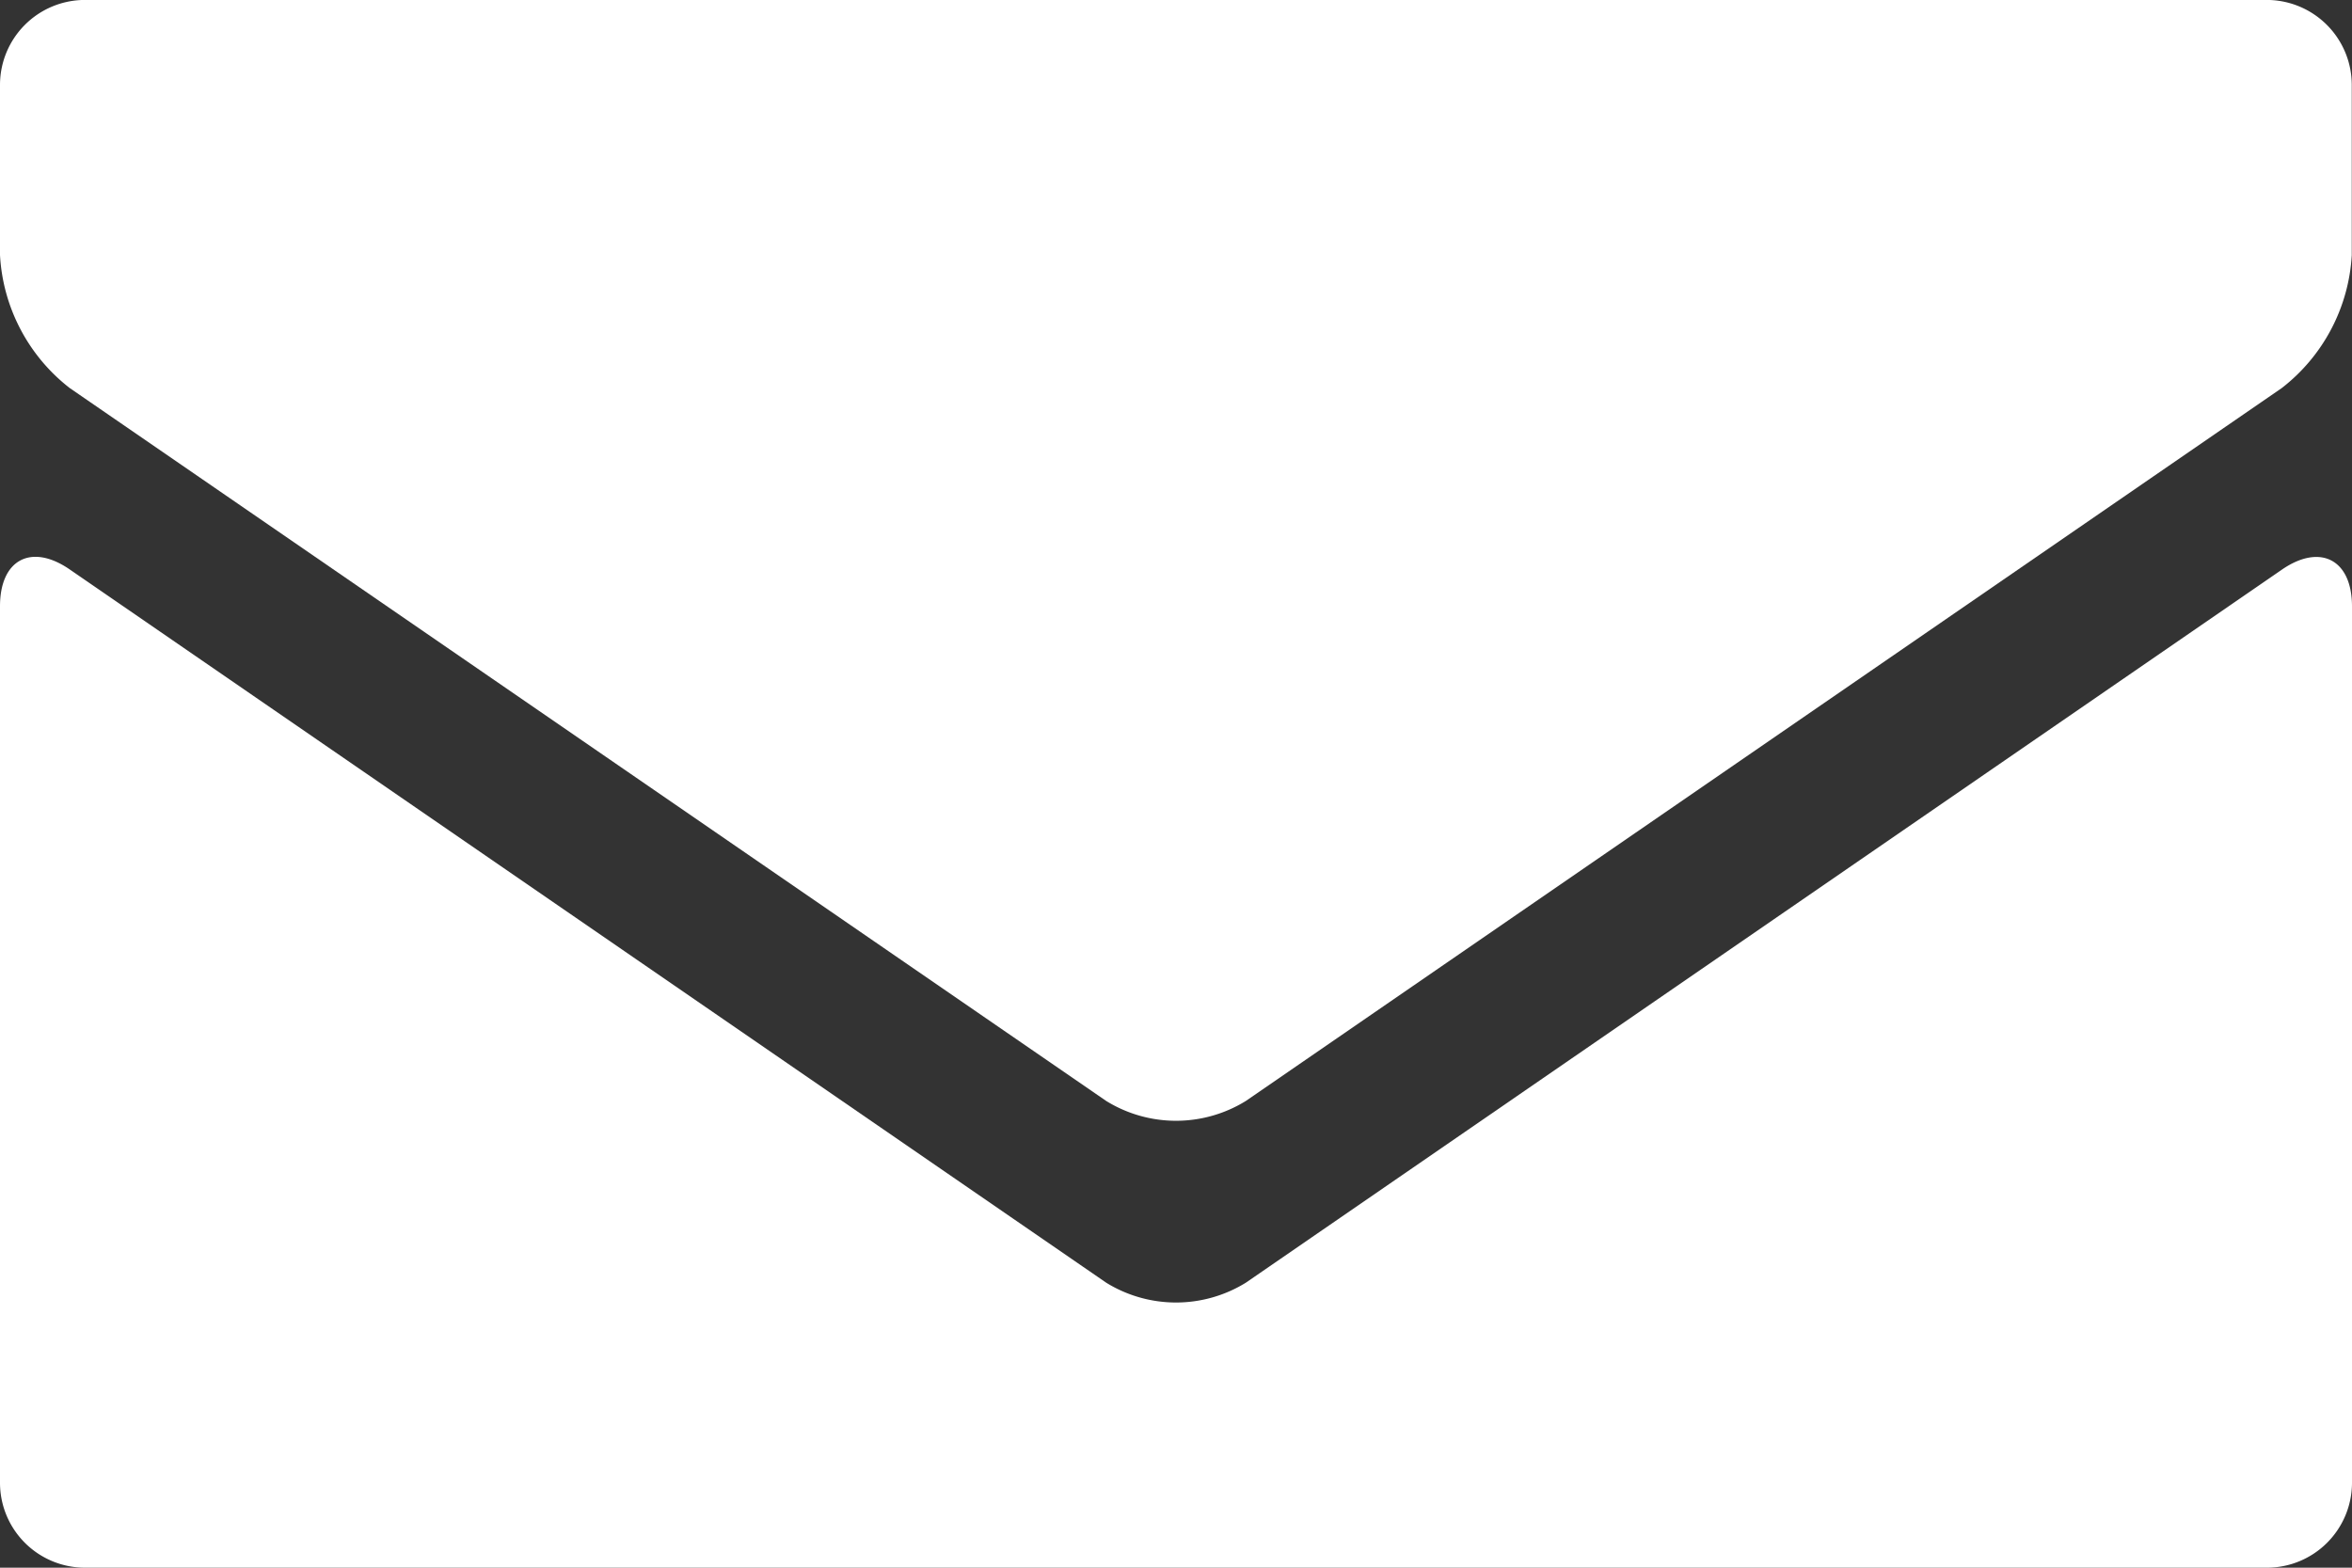
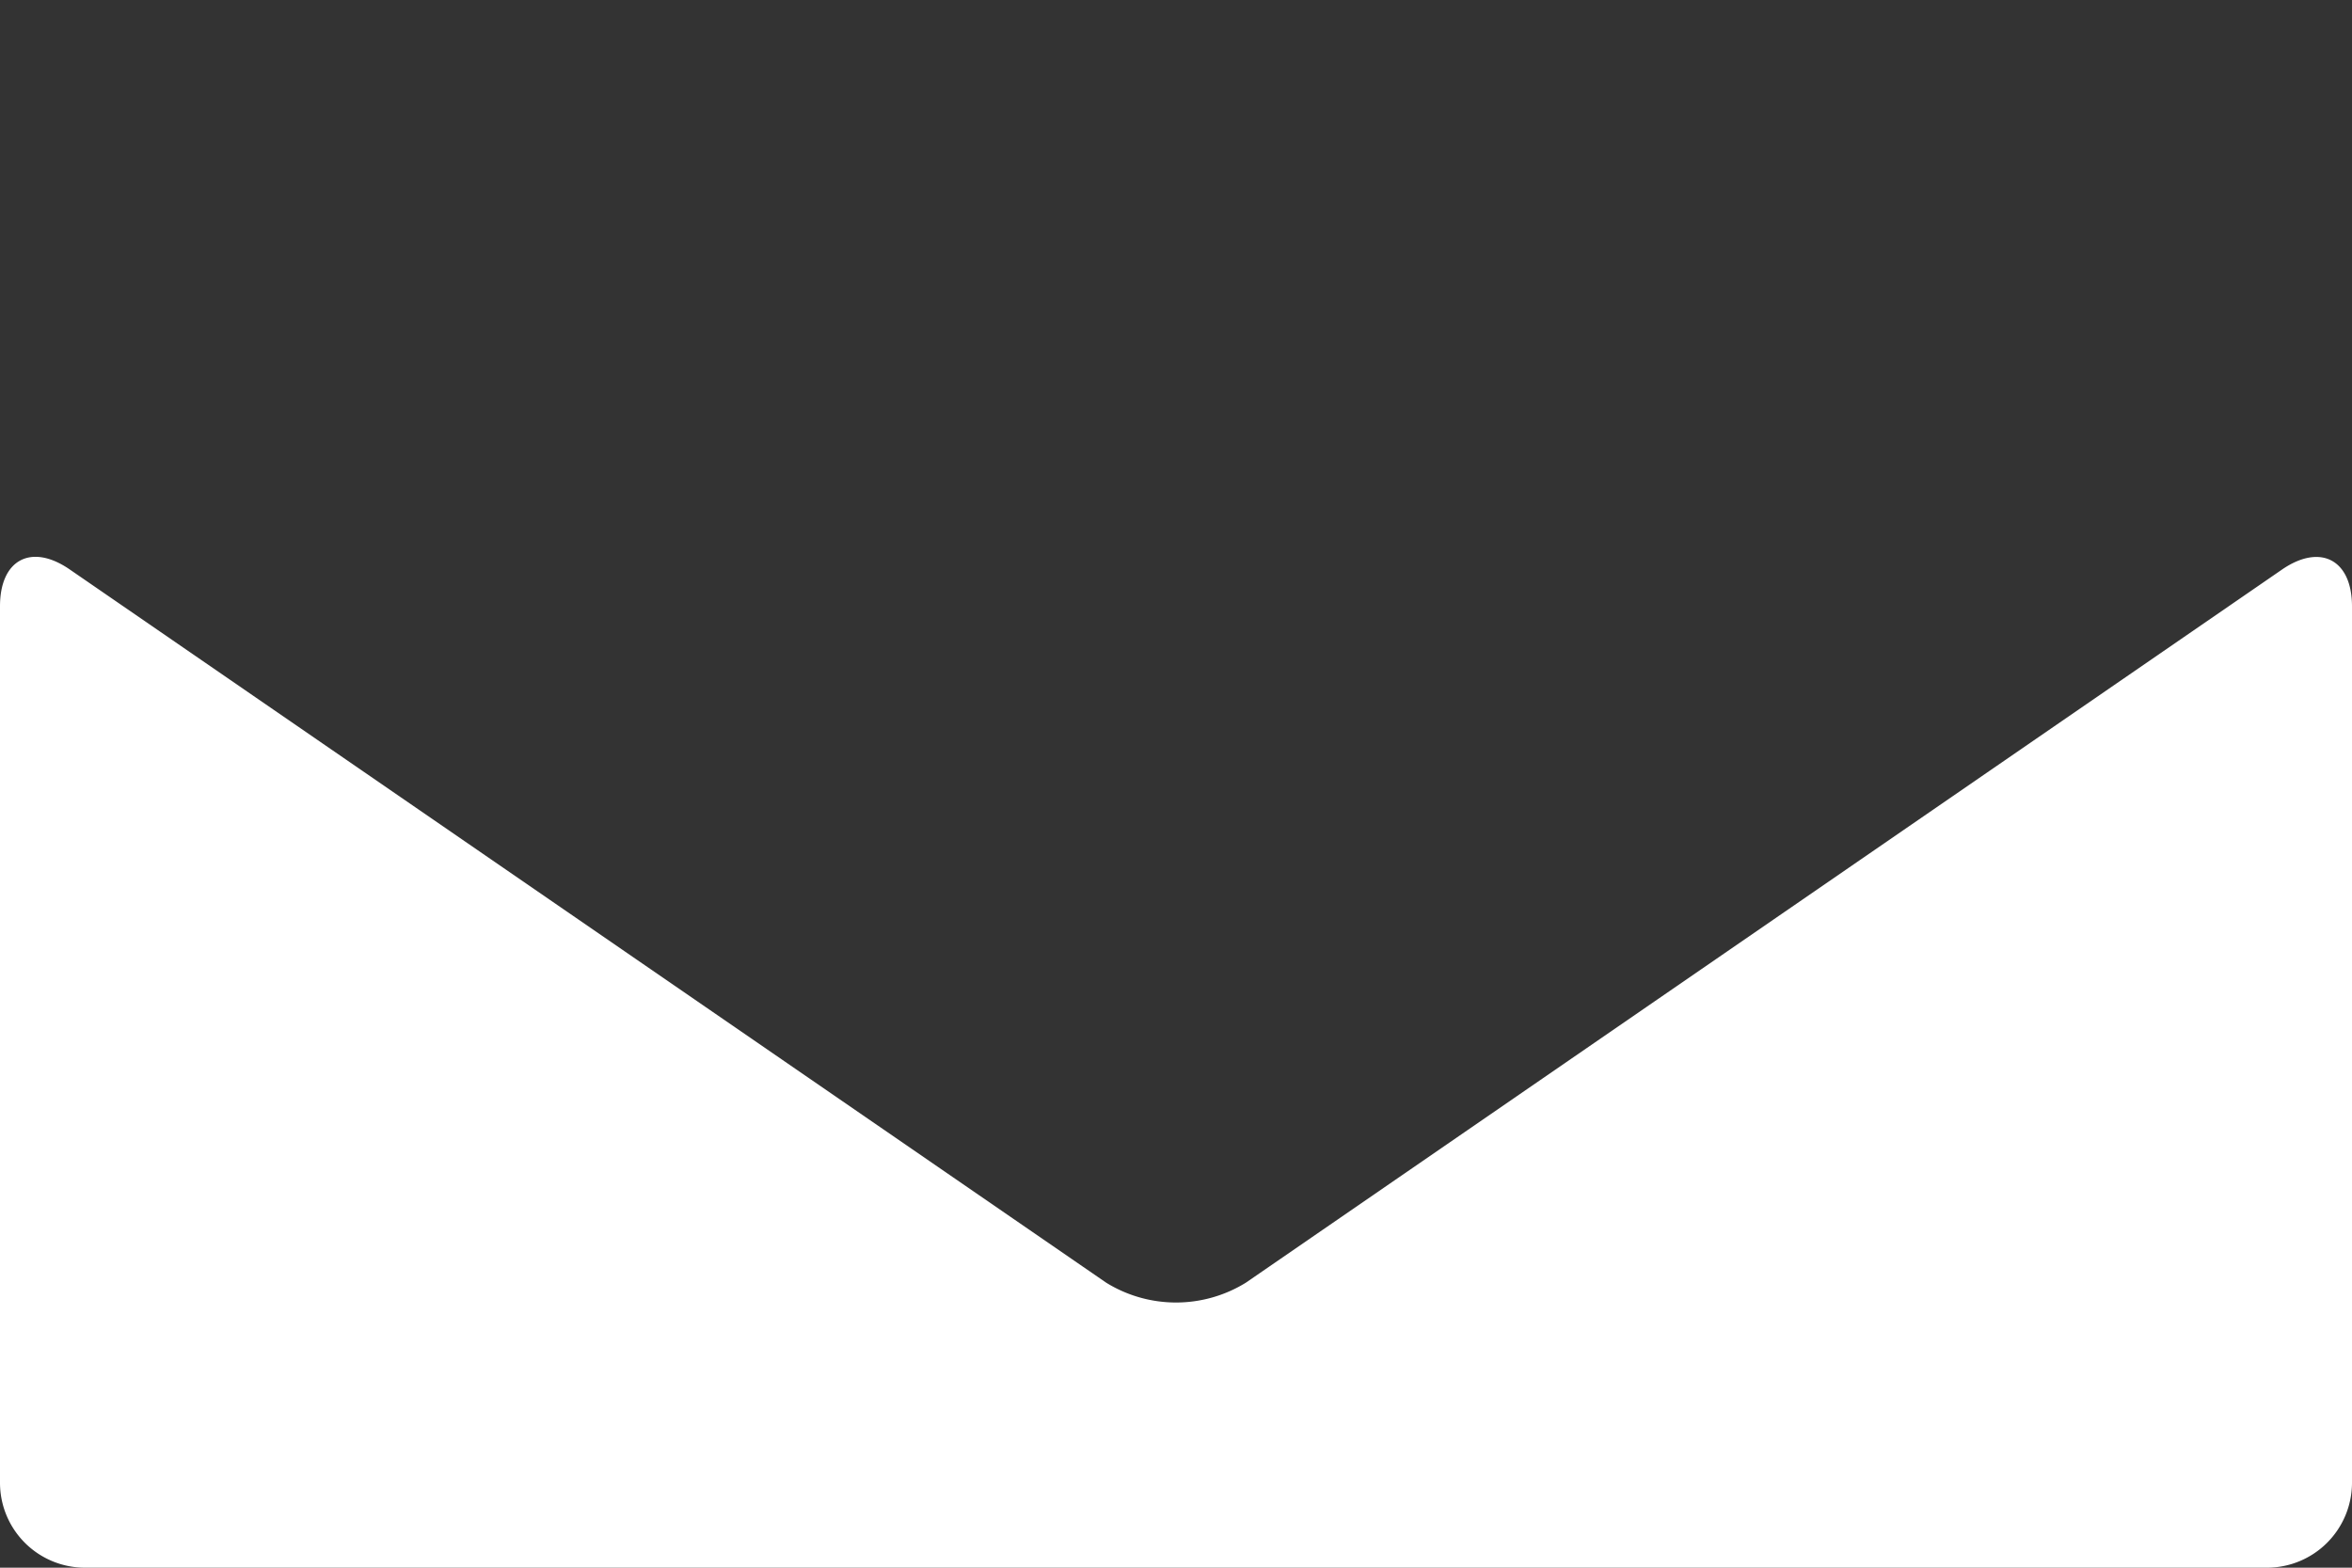
<svg xmlns="http://www.w3.org/2000/svg" width="42" height="28" viewBox="0 0 42 28">
  <rect x="0" y="0" width="42" height="28" fill="#333333" stroke="none" />
-   <path d="M435.633,667.093a2.372,2.372,0,0,0,2.493,0l18.5-12.734a3.236,3.236,0,0,0,1.249-2.374v-3.041a1.52,1.52,0,0,0-1.516-1.516H417.39a1.518,1.518,0,0,0-1.511,1.516v3.041a3.23,3.23,0,0,0,1.244,2.374Z" transform="translate(-415.879 -647.429)" fill="#fff" />
  <path d="M438.126,662.48a2.373,2.373,0,0,1-2.493,0l-18.51-12.74c-.686-.472-1.244-.176-1.244.658v15.661a1.517,1.517,0,0,0,1.511,1.511h38.973a1.519,1.519,0,0,0,1.516-1.511V650.4c0-.834-.563-1.129-1.249-.658Z" transform="translate(-415.879 -639.57)" fill="#fff" />
</svg>